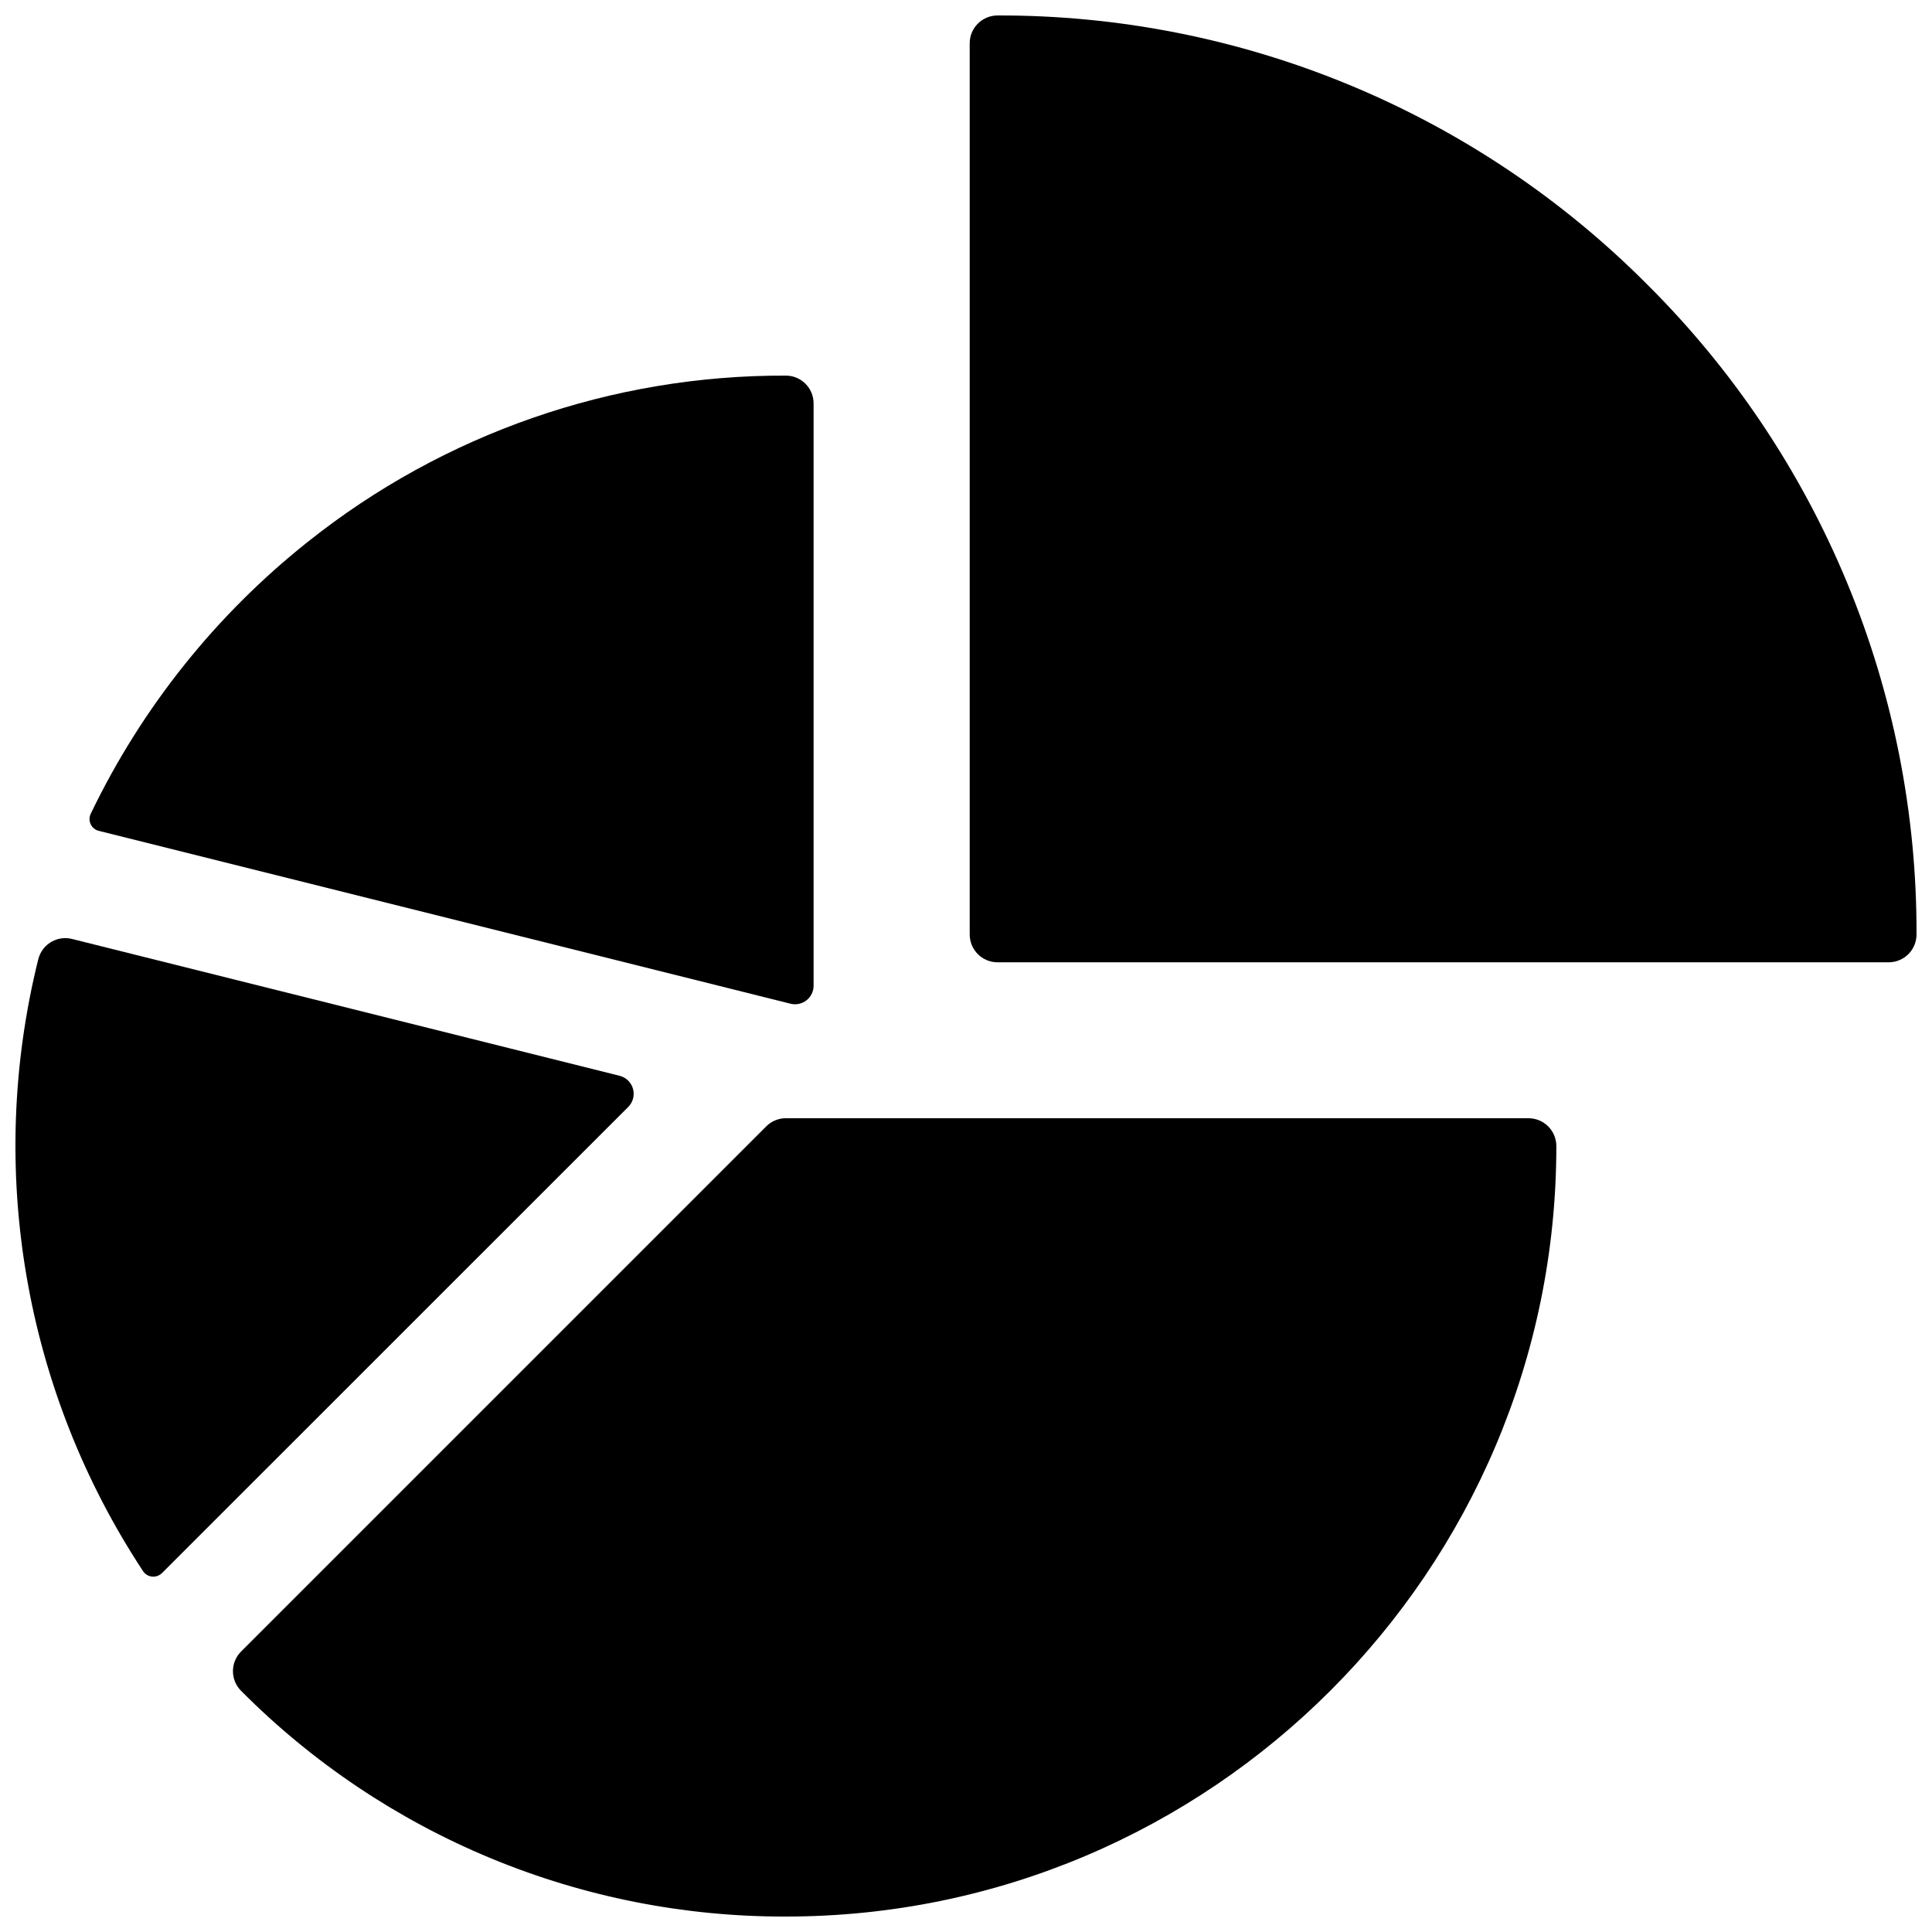
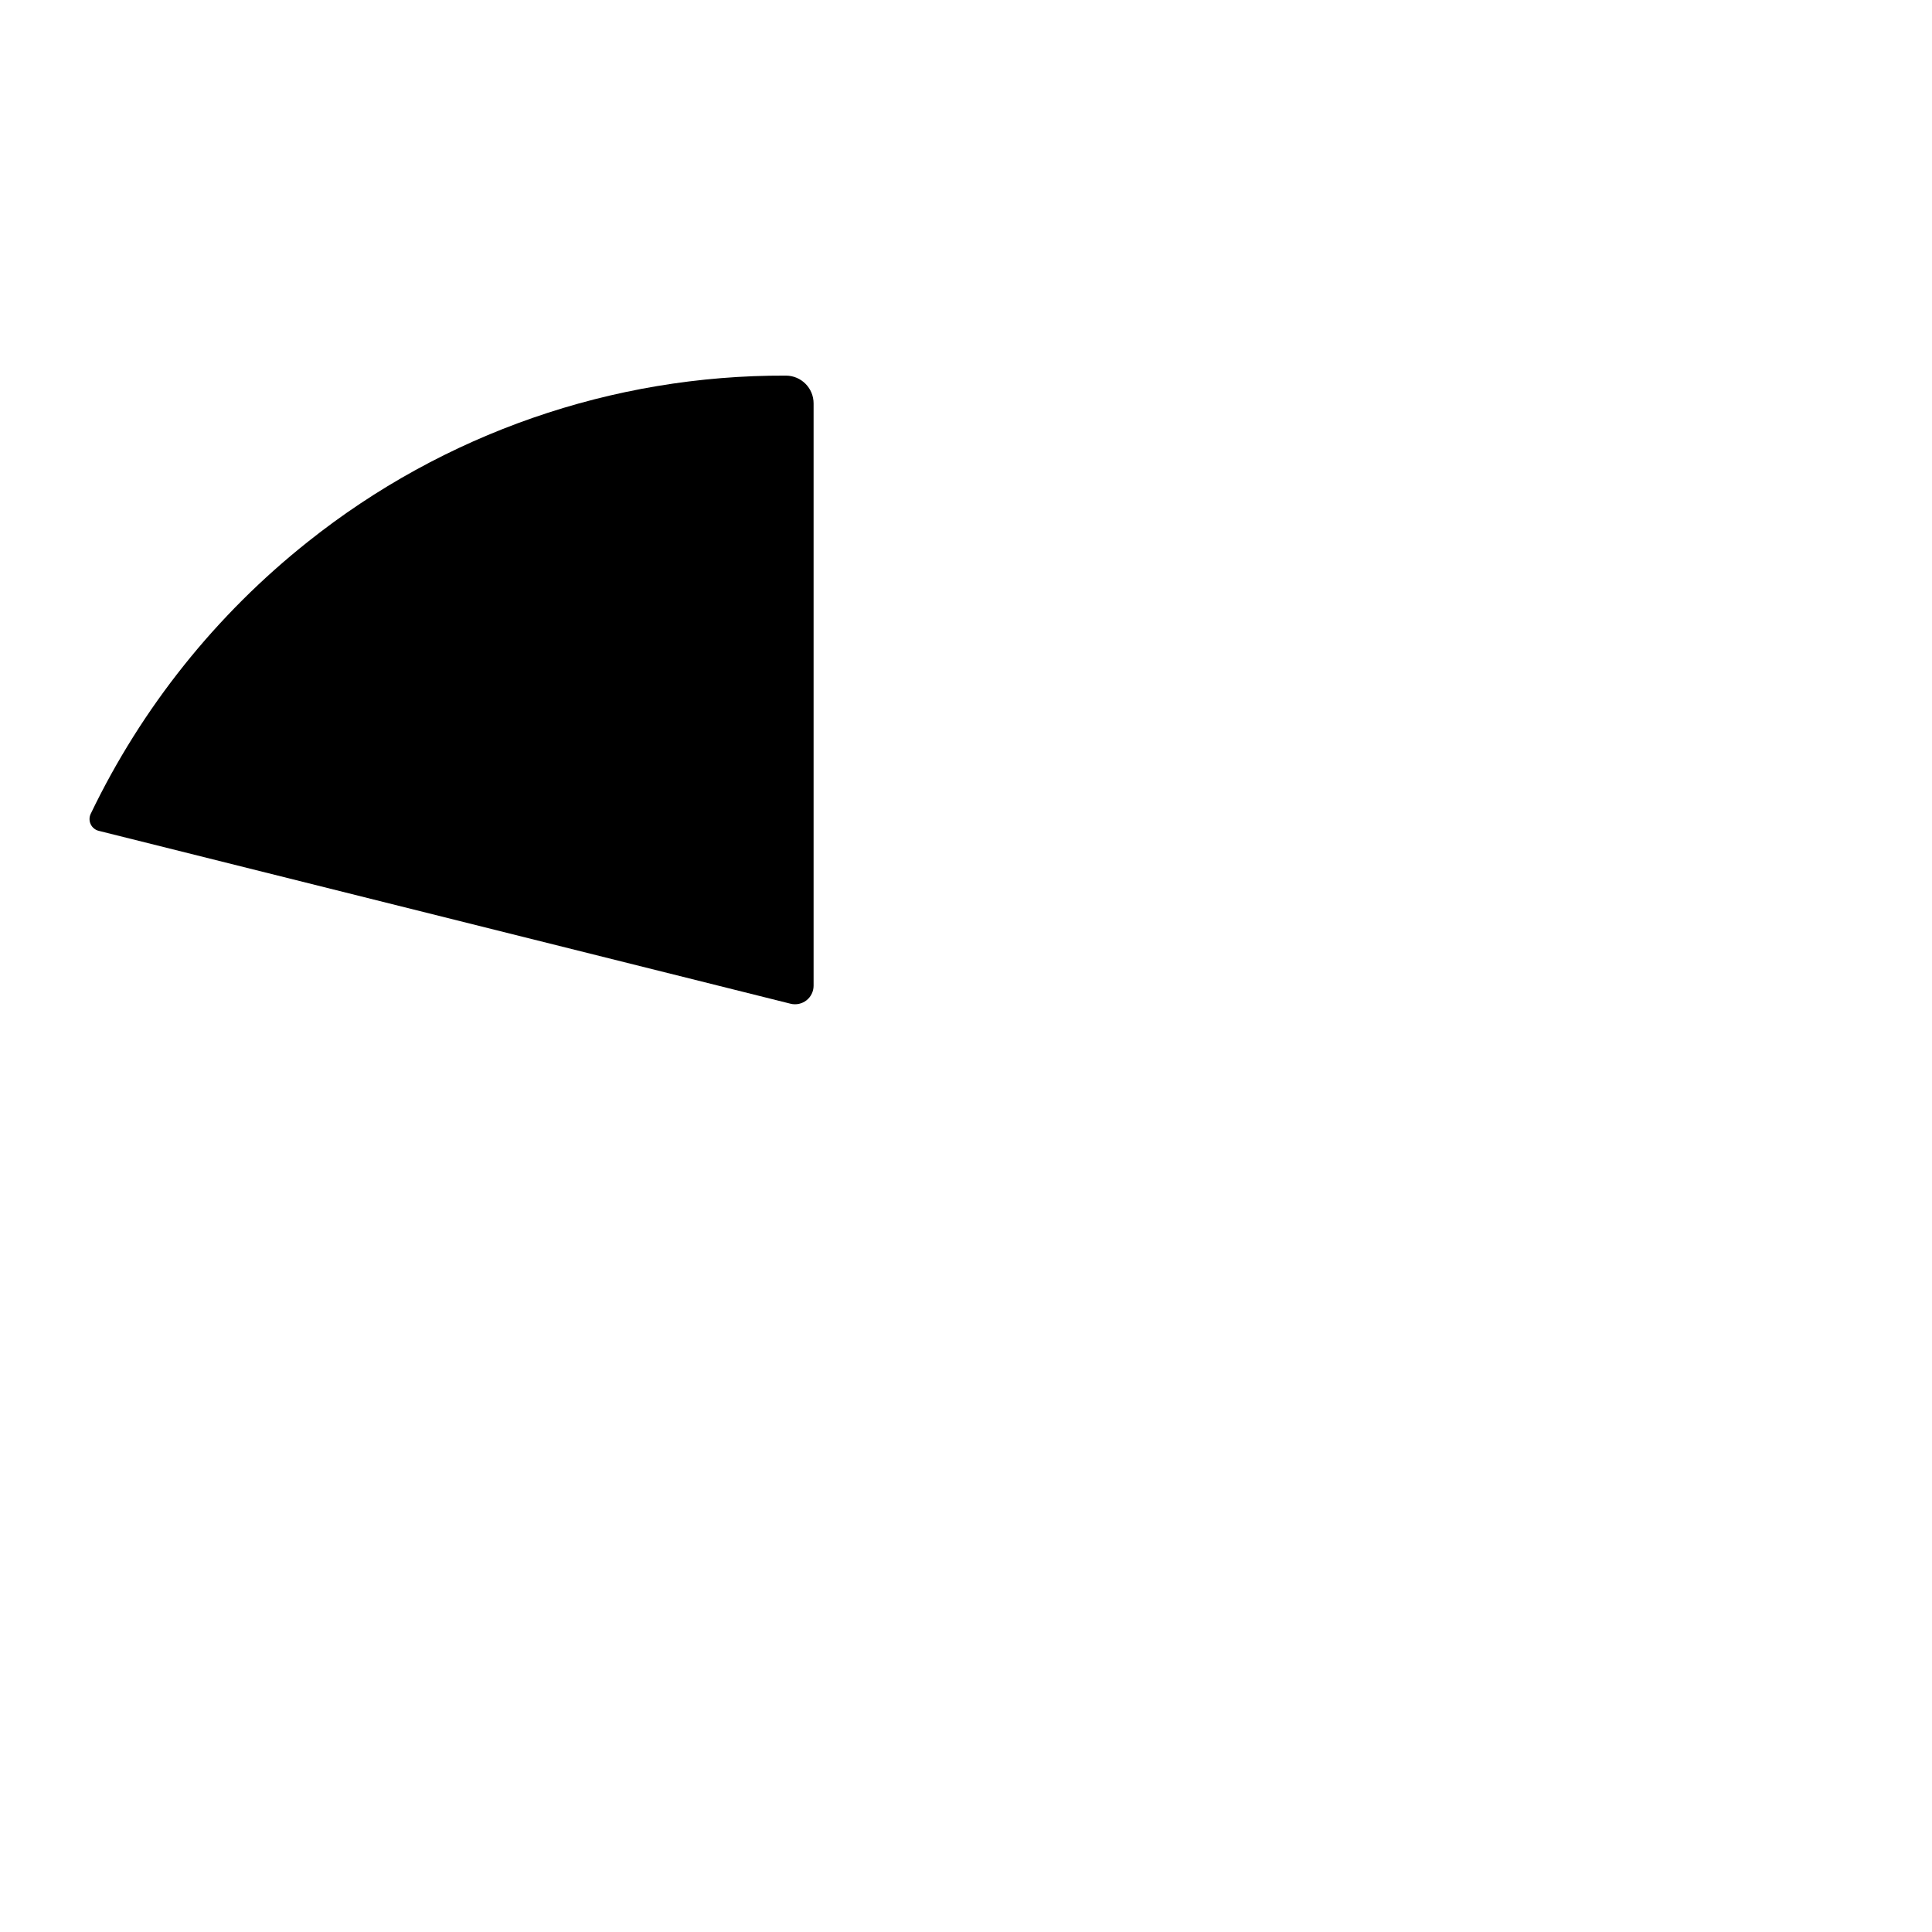
<svg xmlns="http://www.w3.org/2000/svg" width="800px" height="800px" version="1.1" viewBox="144 144 512 512">
  <defs>
    <clipPath id="c">
-       <path d="m205 440h352v211.9h-352z" />
-     </clipPath>
+       </clipPath>
    <clipPath id="b">
-       <path d="m400 148.09h251.9v251.91h-251.9z" />
-     </clipPath>
+       </clipPath>
    <clipPath id="a">
      <path d="m148.09 392h163.91v170h-163.91z" />
    </clipPath>
  </defs>
  <g clip-path="url(#c)">
-     <path d="m549.07 440.34h-196.8c-1.957-0.004-3.832 0.777-5.215 2.164l-139.16 139.16c-1.387 1.383-2.164 3.262-2.164 5.215 0 1.957 0.777 3.836 2.164 5.215 18.91 19.023 41.41 34.105 66.191 44.371 24.785 10.266 51.355 15.516 78.18 15.438 112.59 0 204.18-91.59 204.18-204.18 0-1.957-0.777-3.836-2.16-5.219-1.383-1.383-3.262-2.16-5.219-2.16z" />
-   </g>
+     </g>
  <g clip-path="url(#b)">
-     <path d="m580.57 219.43c-22.562-22.688-49.402-40.672-78.961-52.918-29.559-12.242-61.254-18.504-93.25-18.414-4.078 0-7.379 3.305-7.379 7.379v236.16c0 4.078 3.301 7.383 7.379 7.383h236.16c1.957 0 3.836-0.777 5.219-2.164 1.383-1.383 2.16-3.262 2.16-5.219 0.09-31.992-6.168-63.688-18.414-93.25-12.242-29.559-30.23-56.398-52.914-78.957z" />
-   </g>
+     </g>
  <path d="m170.21 364.19 183.29 45.805c1.469 0.367 3.027 0.035 4.219-0.895 1.195-0.934 1.891-2.363 1.891-3.879v-154.3c0.012-4.055-3.258-7.352-7.309-7.379-46.008-0.176-90.695 15.352-126.68 44.012-24.402 19.367-44.086 44.02-57.574 72.102-0.426 0.879-0.43 1.902-0.008 2.785 0.418 0.883 1.219 1.527 2.172 1.75z" />
  <g clip-path="url(#a)">
-     <path d="m308.18 429.09-145.09-36.258c-2.898-0.719-5.945 0.375-7.723 2.773-0.609 0.836-1.043 1.785-1.27 2.797-6.801 27.457-7.836 56.027-3.047 83.906 4.789 27.879 15.301 54.461 30.871 78.078 0.547 0.816 1.43 1.344 2.406 1.434 0.977 0.086 1.941-0.27 2.625-0.973l0.07-0.059 123.43-123.4c1.277-1.25 1.777-3.094 1.305-4.816-0.473-1.723-1.84-3.055-3.578-3.481z" />
-   </g>
+     </g>
</svg>